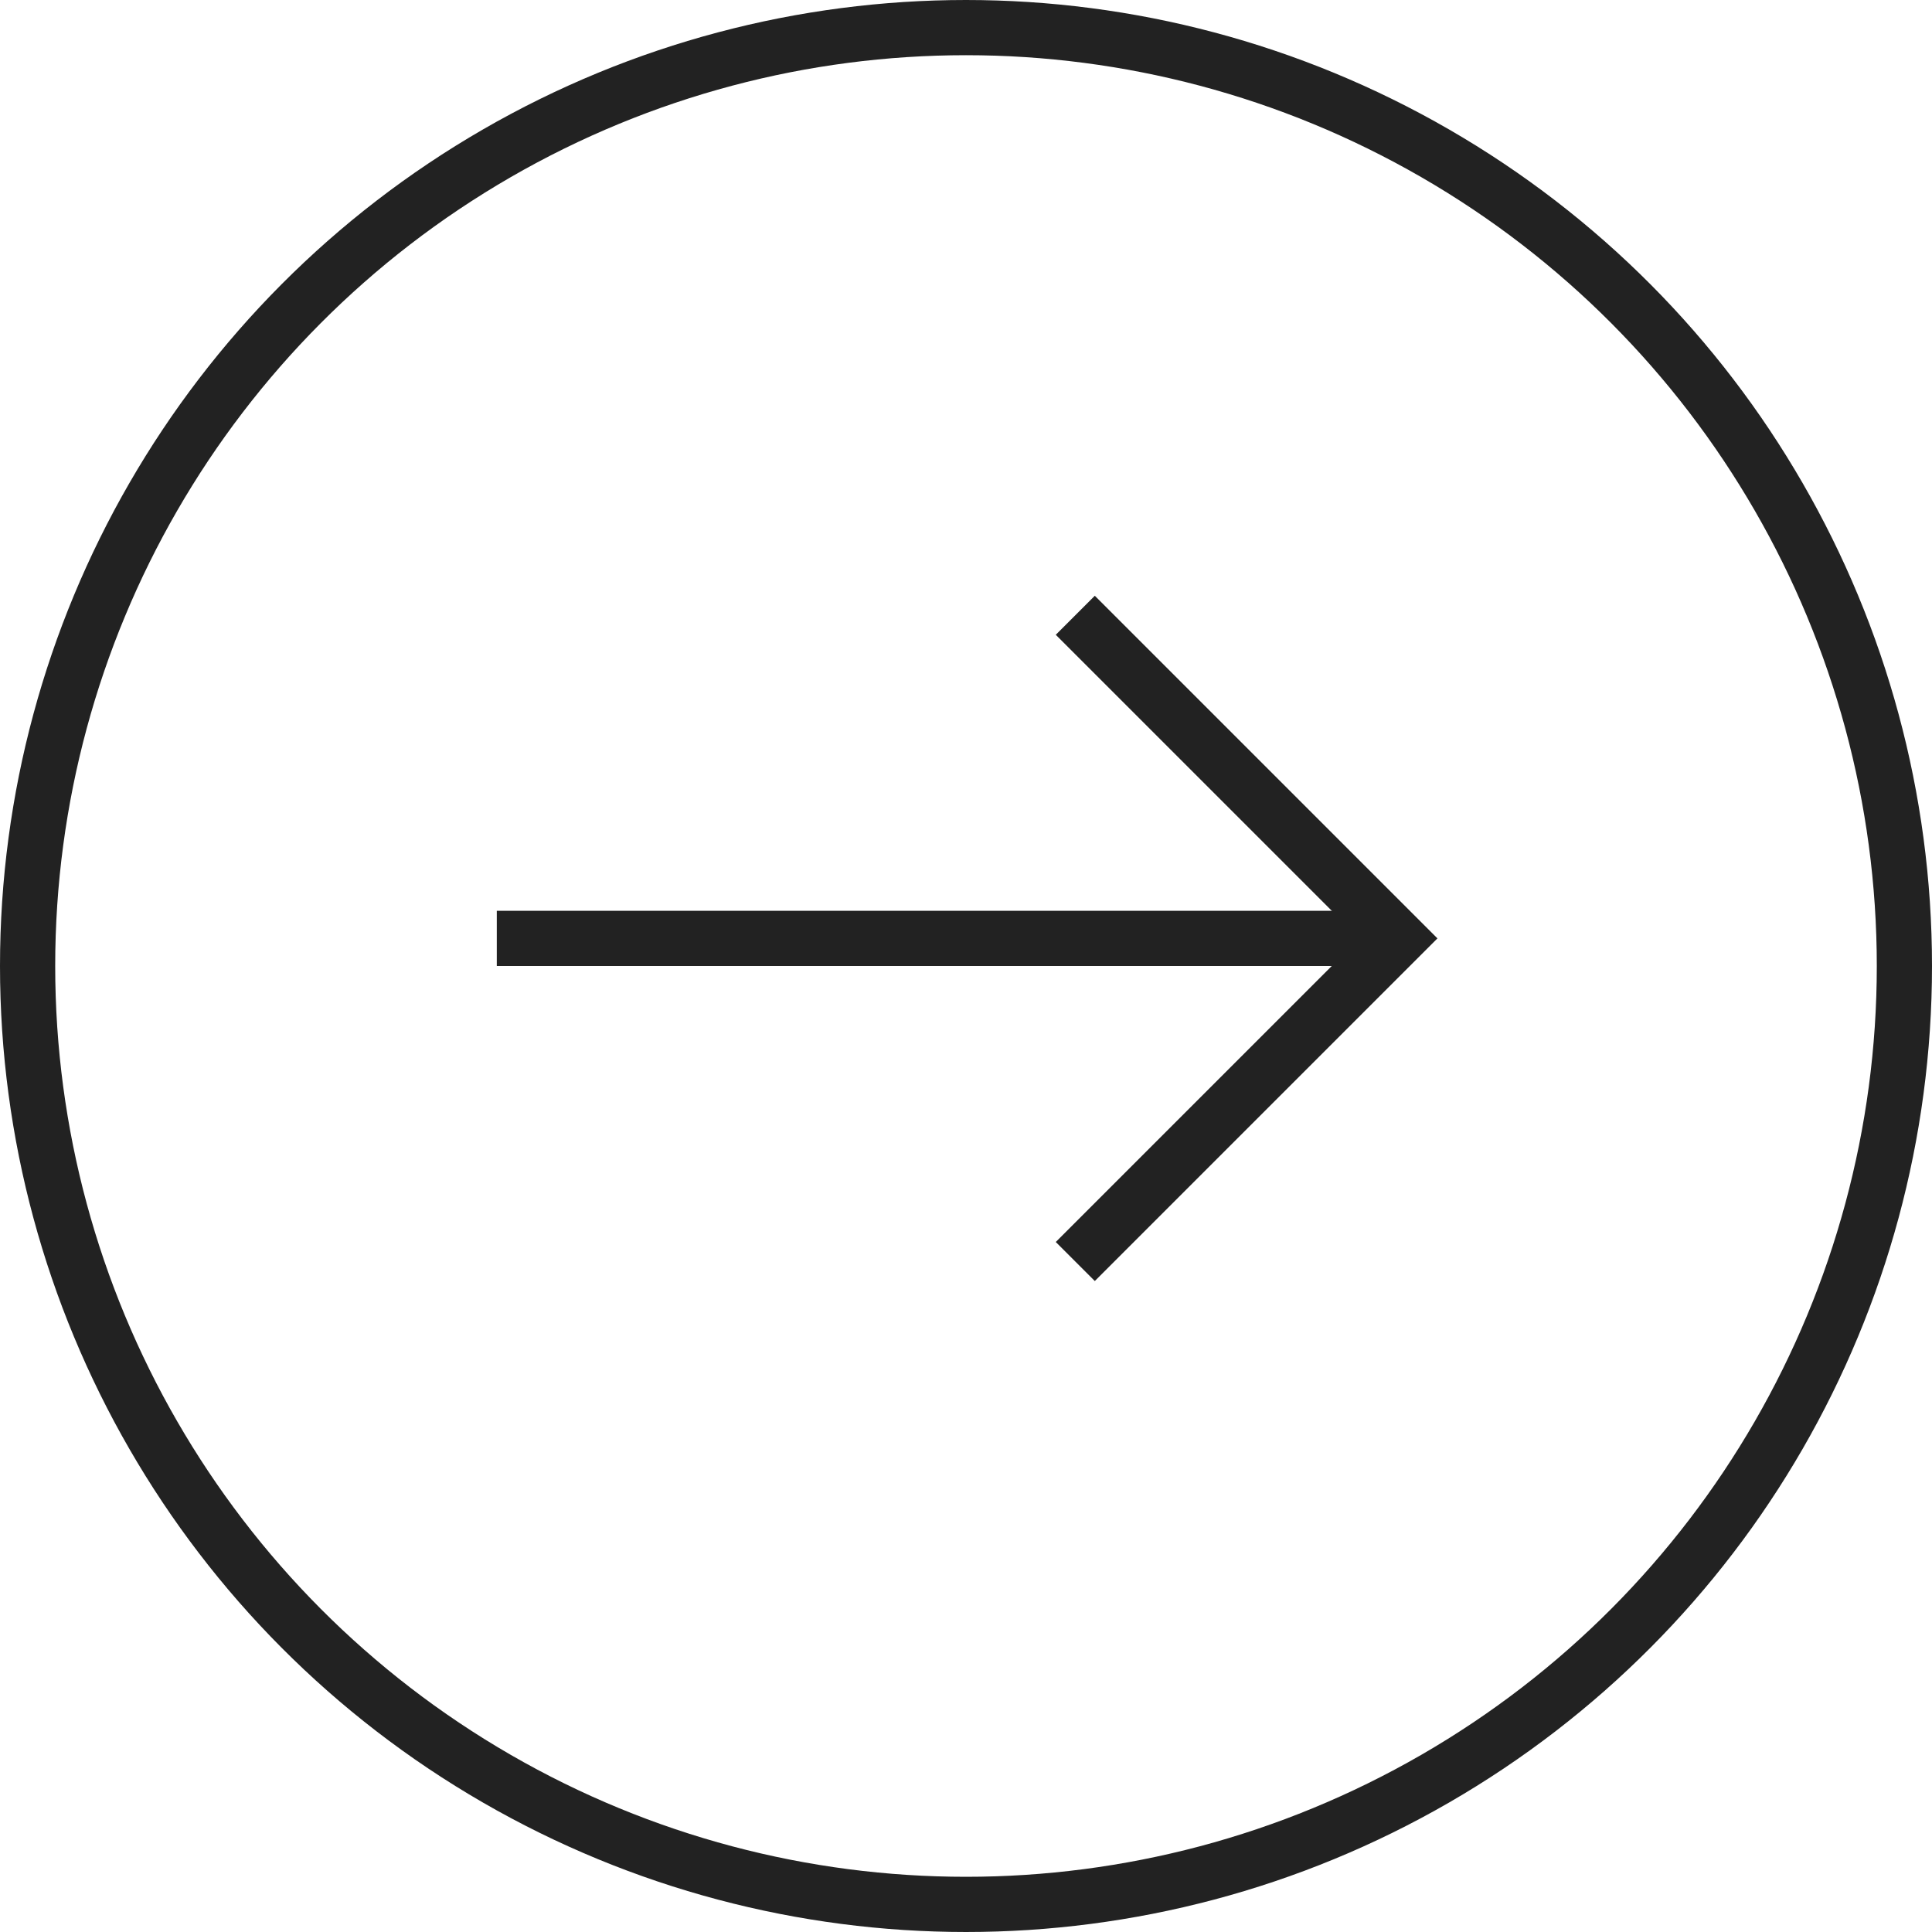
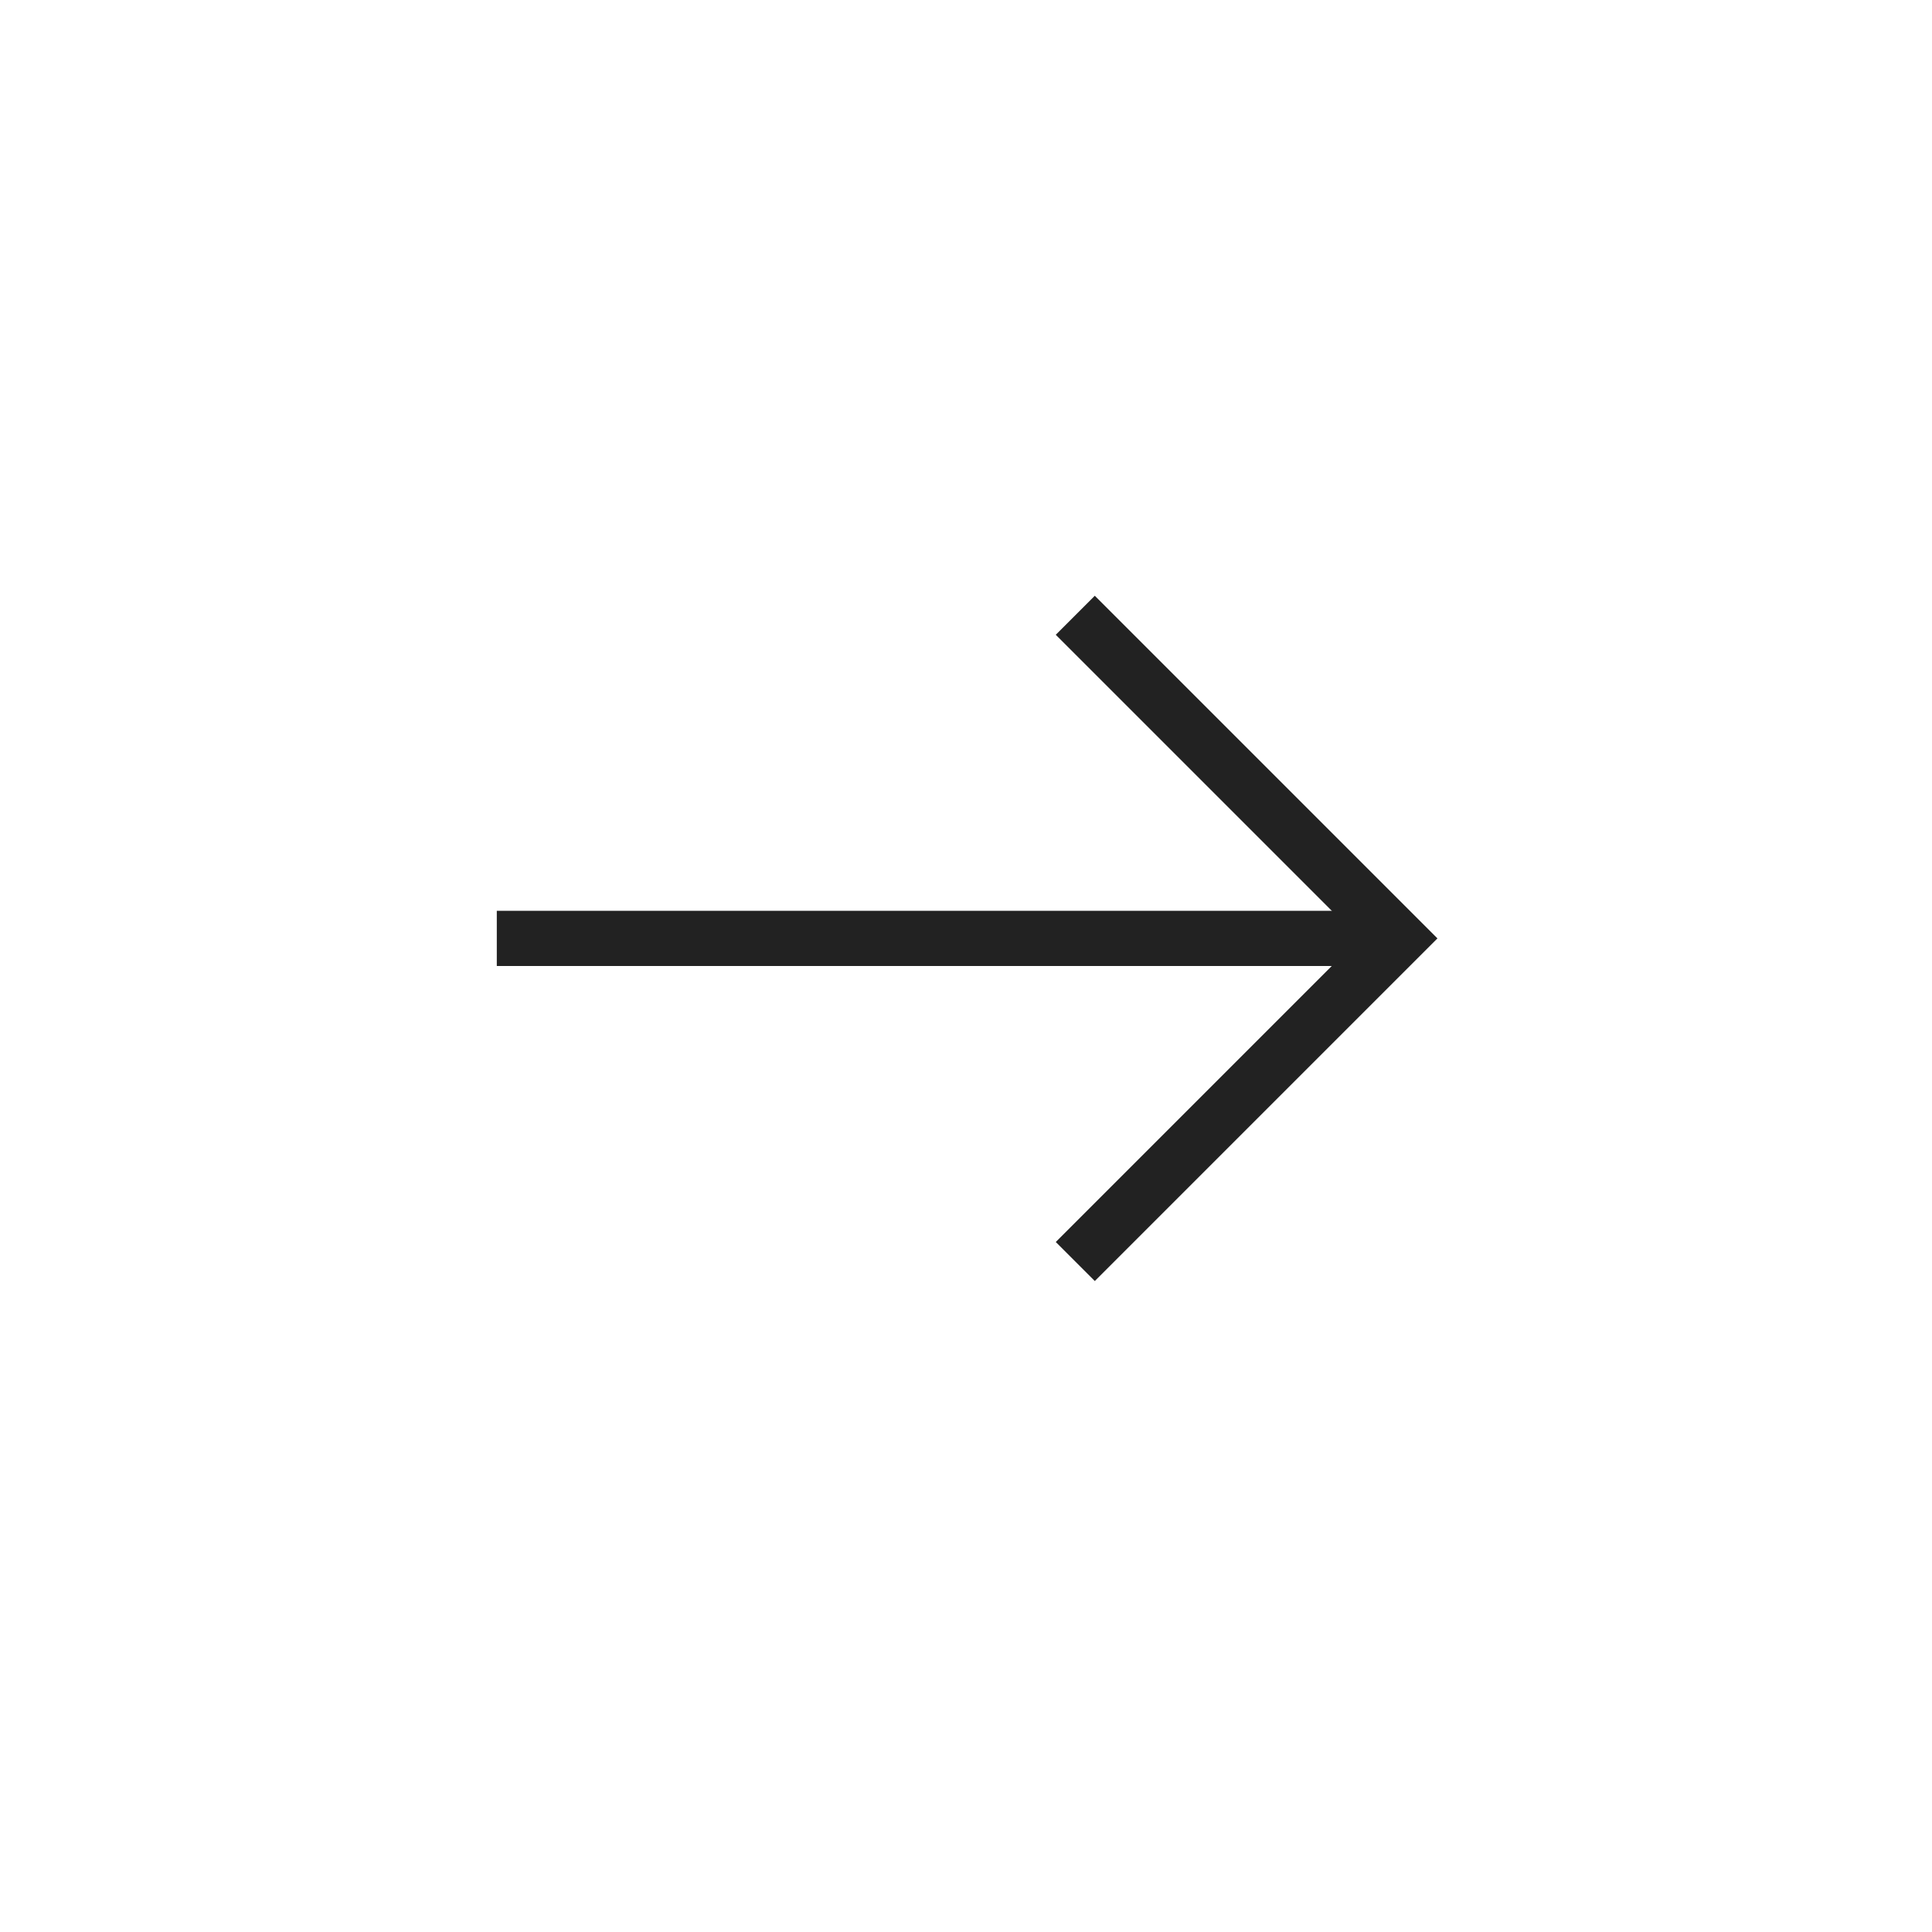
<svg xmlns="http://www.w3.org/2000/svg" width="70" height="70" viewBox="0 0 70 70" fill="none">
-   <circle cx="35" cy="35" r="34" stroke="#222222" stroke-width="2" />
  <path d="M39.667 45L50.667 34L39.667 23" stroke="#222222" stroke-width="2" stroke-linecap="square" />
  <line x1="18" y1="34" x2="49.5" y2="34" stroke="#222222" stroke-width="2" />
</svg>